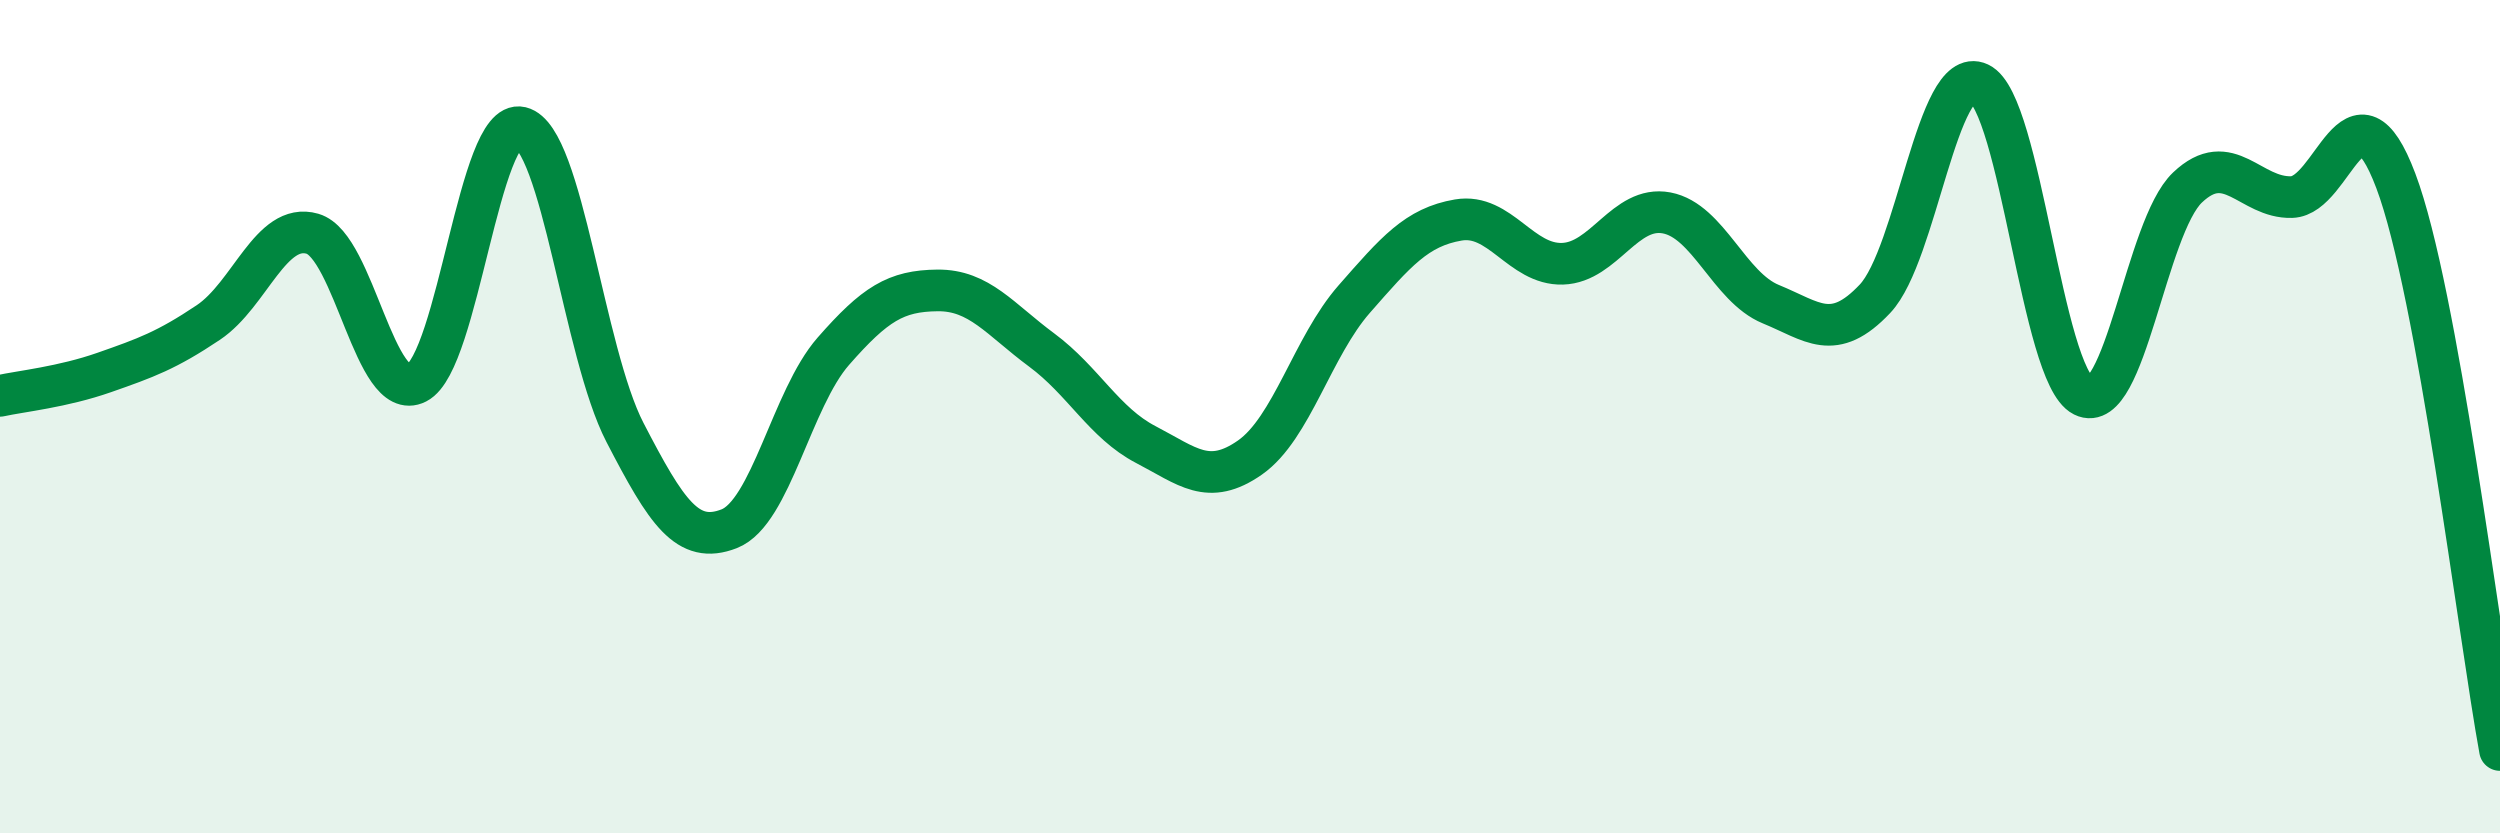
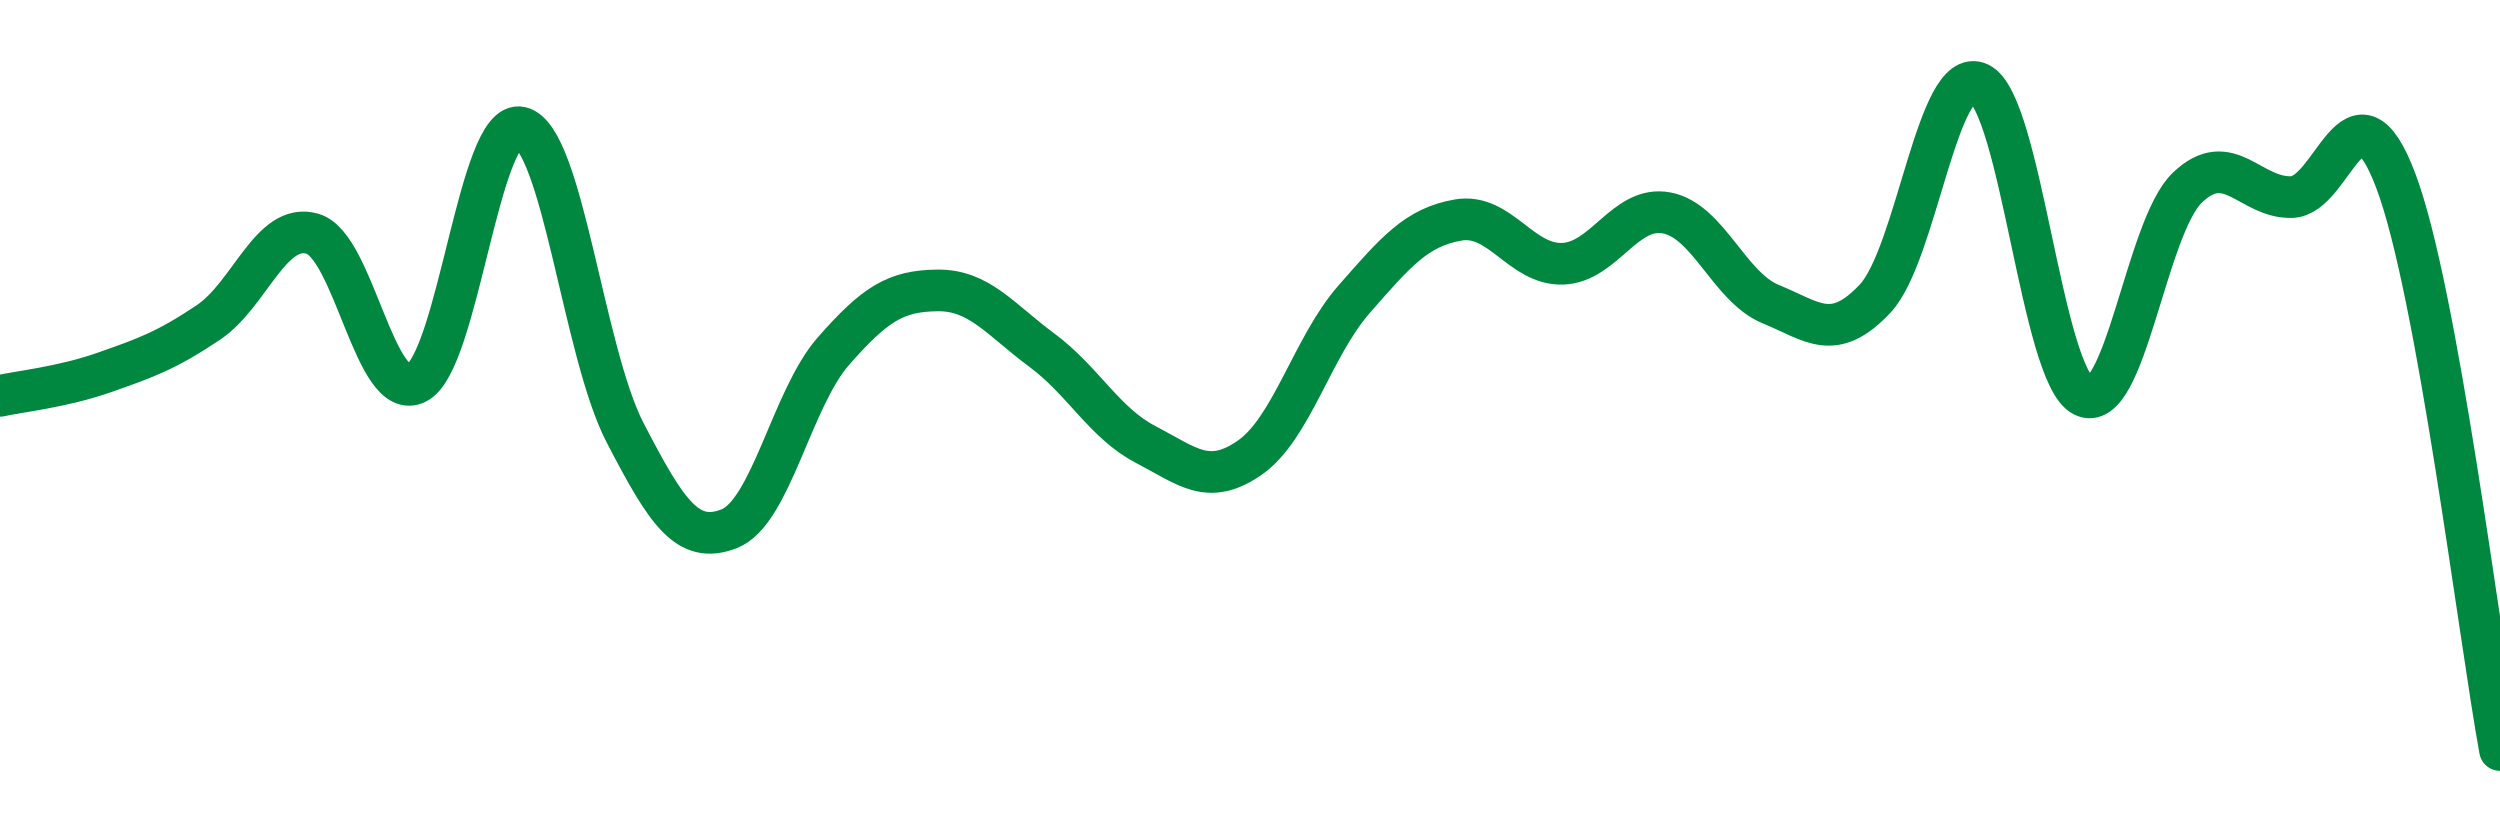
<svg xmlns="http://www.w3.org/2000/svg" width="60" height="20" viewBox="0 0 60 20">
-   <path d="M 0,9.5 C 0.5,9.39 1.5,9.29 2.5,8.94 C 3.5,8.59 4,8.41 5,7.74 C 6,7.07 6.5,5.32 7.5,5.61 C 8.5,5.9 9,9.7 10,9.19 C 11,8.68 11.5,2.82 12.5,3.06 C 13.5,3.3 14,8.45 15,10.38 C 16,12.31 16.5,13.08 17.5,12.69 C 18.5,12.3 19,9.57 20,8.43 C 21,7.29 21.5,6.98 22.5,6.97 C 23.5,6.96 24,7.66 25,8.4 C 26,9.14 26.5,10.15 27.5,10.67 C 28.5,11.19 29,11.68 30,10.98 C 31,10.28 31.5,8.32 32.5,7.18 C 33.5,6.04 34,5.45 35,5.28 C 36,5.11 36.5,6.36 37.5,6.33 C 38.5,6.3 39,4.92 40,5.11 C 41,5.3 41.5,6.89 42.5,7.3 C 43.5,7.71 44,8.23 45,7.17 C 46,6.11 46.5,1.53 47.5,2 C 48.5,2.47 49,9 50,9.5 C 51,10 51.5,5.45 52.5,4.5 C 53.5,3.55 54,4.76 55,4.73 C 56,4.7 56.5,1.69 57.5,4.34 C 58.5,6.99 59.5,15.27 60,18L60 20L0 20Z" fill="#008740" opacity="0.1" stroke-linecap="round" stroke-linejoin="round" />
  <path d="M 0,9.5 C 0.5,9.39 1.5,9.29 2.5,8.94 C 3.5,8.59 4,8.41 5,7.74 C 6,7.07 6.5,5.32 7.5,5.61 C 8.5,5.9 9,9.7 10,9.19 C 11,8.68 11.5,2.82 12.5,3.06 C 13.5,3.3 14,8.45 15,10.38 C 16,12.31 16.5,13.08 17.5,12.69 C 18.5,12.3 19,9.57 20,8.43 C 21,7.29 21.5,6.98 22.5,6.97 C 23.5,6.96 24,7.66 25,8.4 C 26,9.14 26.5,10.15 27.5,10.67 C 28.5,11.19 29,11.68 30,10.98 C 31,10.28 31.5,8.32 32.5,7.18 C 33.5,6.04 34,5.45 35,5.28 C 36,5.11 36.5,6.36 37.5,6.33 C 38.5,6.3 39,4.92 40,5.11 C 41,5.3 41.5,6.89 42.5,7.3 C 43.5,7.71 44,8.23 45,7.17 C 46,6.11 46.5,1.53 47.5,2 C 48.5,2.47 49,9 50,9.5 C 51,10 51.5,5.45 52.5,4.5 C 53.5,3.55 54,4.76 55,4.73 C 56,4.7 56.5,1.69 57.5,4.34 C 58.5,6.99 59.5,15.27 60,18" stroke="#008740" stroke-width="1" fill="none" stroke-linecap="round" stroke-linejoin="round" />
</svg>